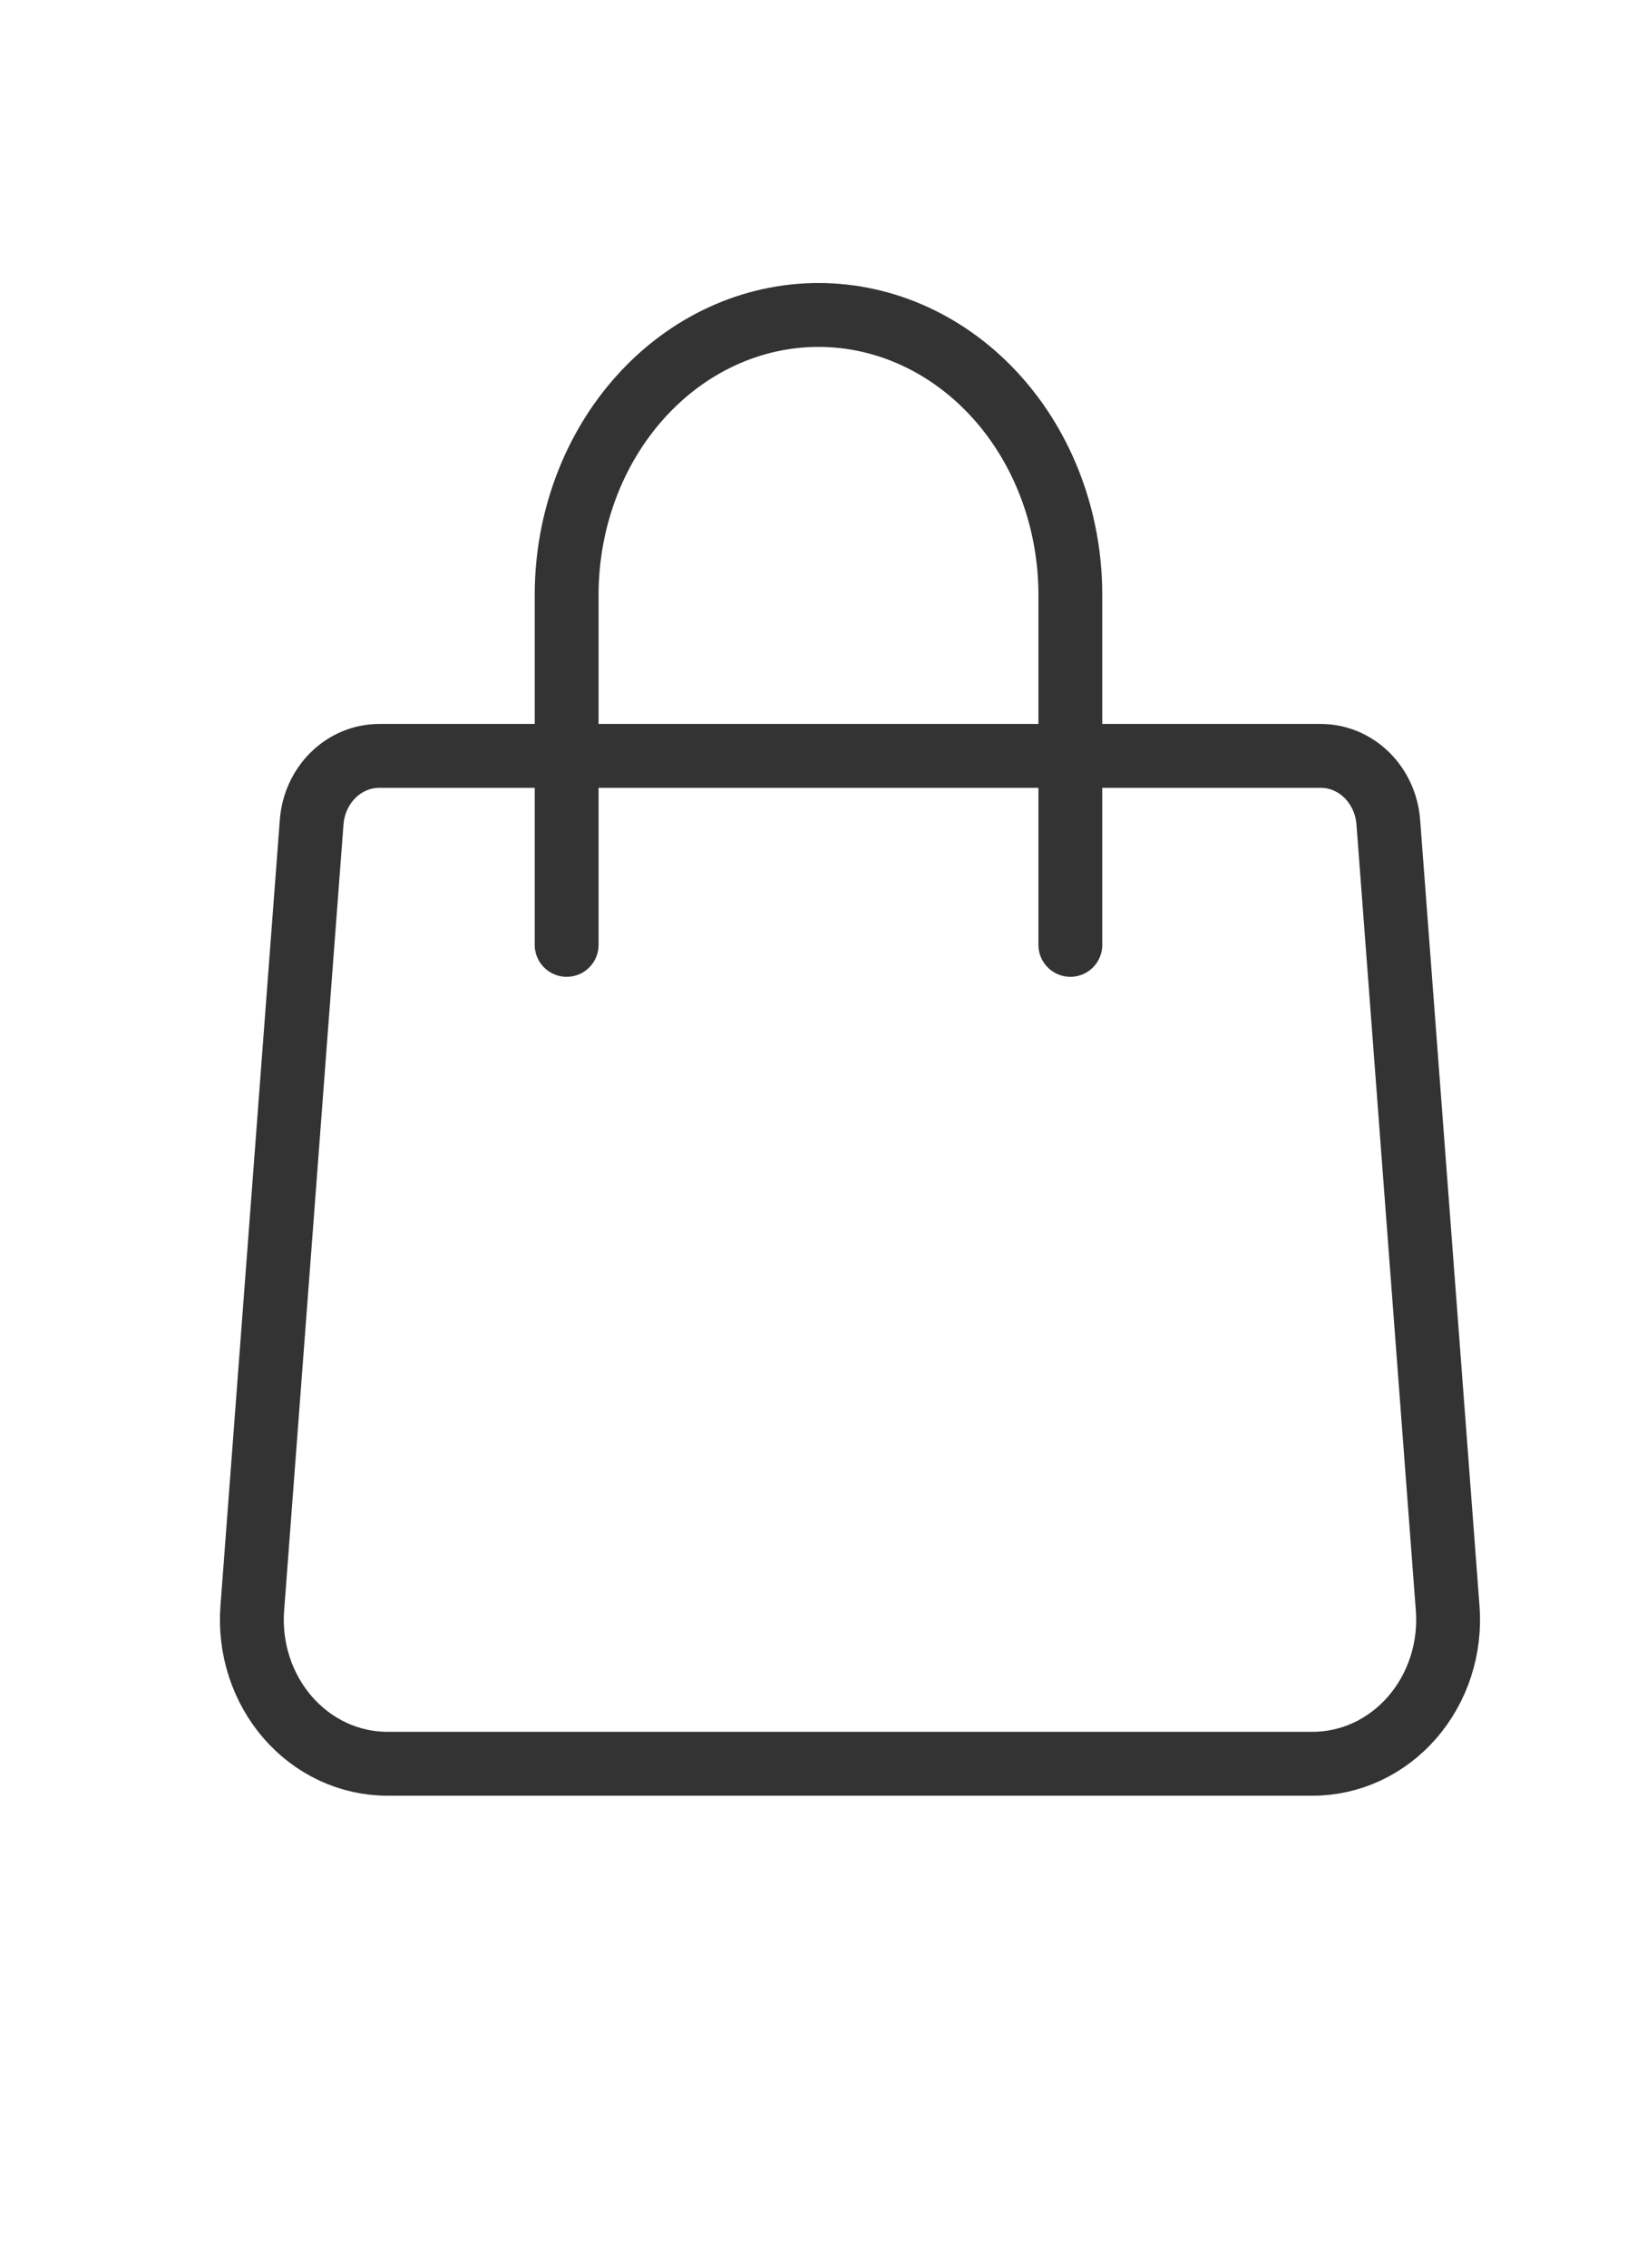
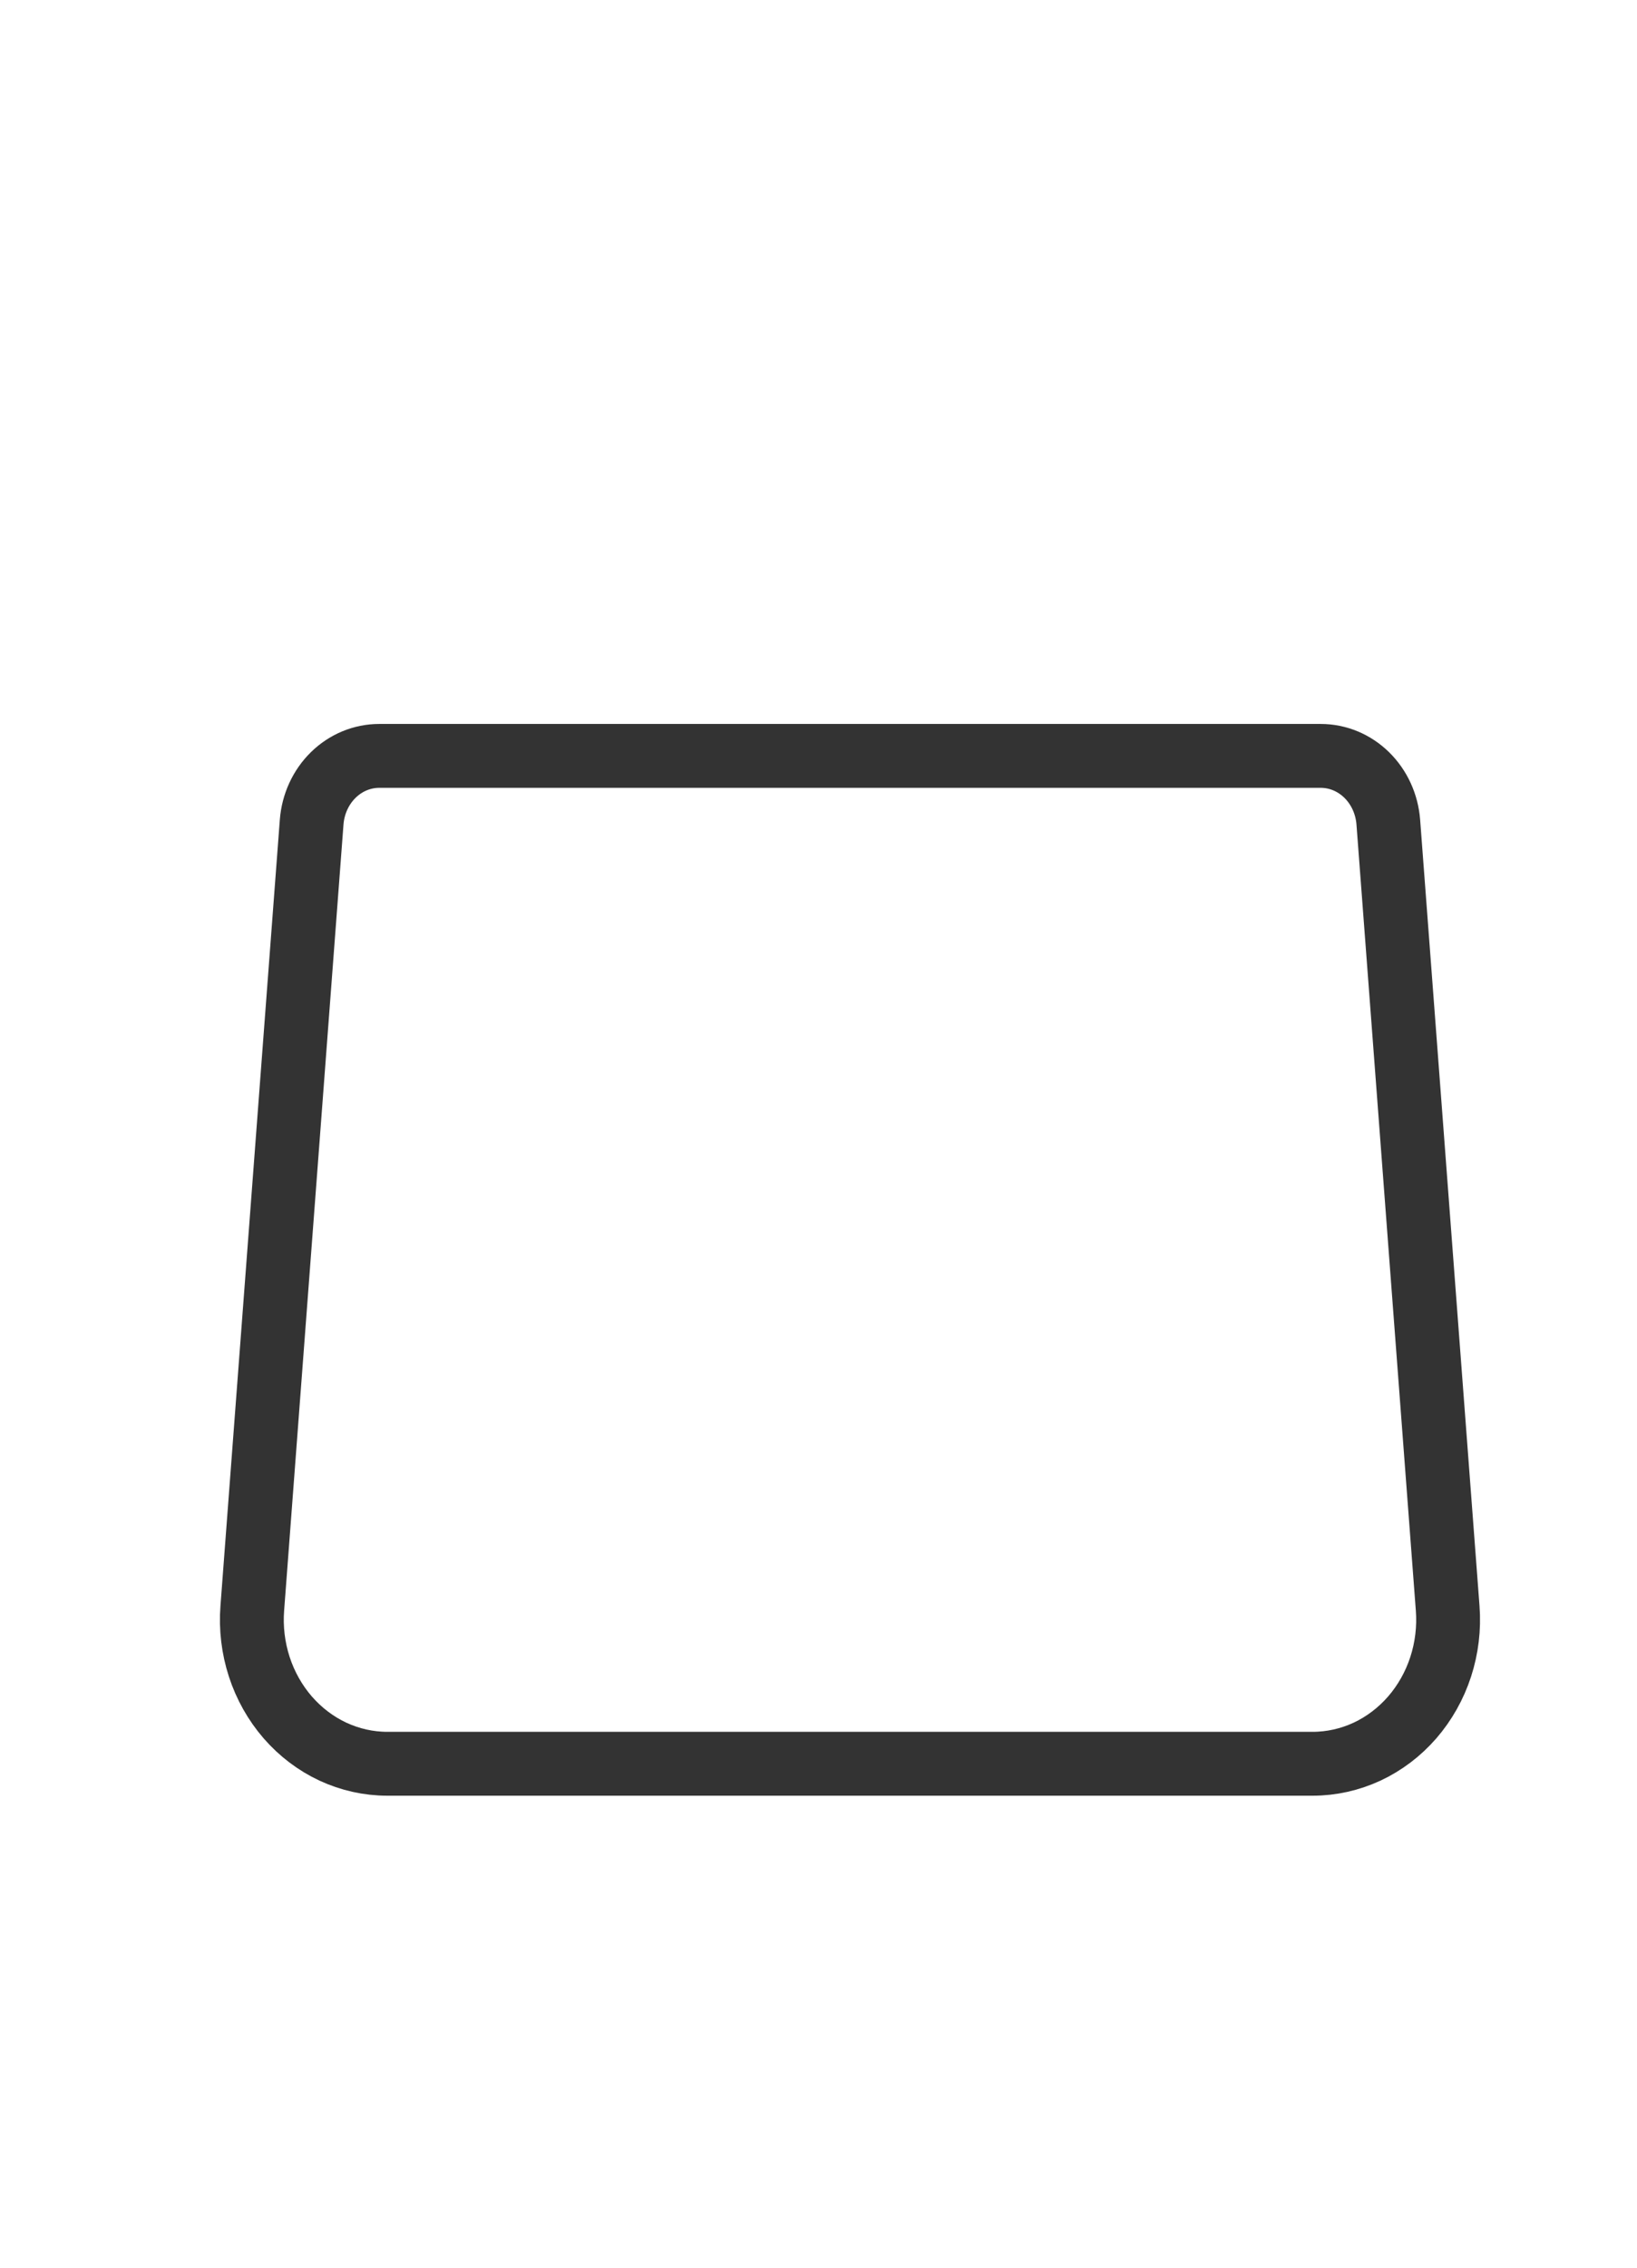
<svg xmlns="http://www.w3.org/2000/svg" width="26" height="36" viewBox="0 0 26 36" fill="none">
  <path d="M4.95 13.051C4.972 12.765 5.094 12.498 5.293 12.303C5.492 12.108 5.752 12 6.023 12H20.977C21.248 12 21.508 12.108 21.707 12.303C21.906 12.498 22.028 12.765 22.05 13.051L22.993 25.532C23.017 25.846 22.979 26.162 22.882 26.461C22.785 26.759 22.631 27.032 22.43 27.264C22.228 27.496 21.984 27.681 21.712 27.808C21.44 27.934 21.146 28 20.849 28H6.151C5.854 28 5.56 27.934 5.288 27.808C5.016 27.681 4.772 27.496 4.57 27.264C4.369 27.032 4.215 26.759 4.118 26.461C4.021 26.162 3.983 25.846 4.007 25.532L4.95 13.051Z" stroke="#333333" stroke-width="1.014" stroke-linecap="round" stroke-linejoin="round" />
-   <path d="M17 15V9.444C17 8.266 16.579 7.135 15.829 6.302C15.078 5.468 14.061 5 13 5C11.939 5 10.922 5.468 10.172 6.302C9.421 7.135 9 8.266 9 9.444V15" stroke="#333333" stroke-width="1.014" stroke-linecap="round" stroke-linejoin="round" />
</svg>